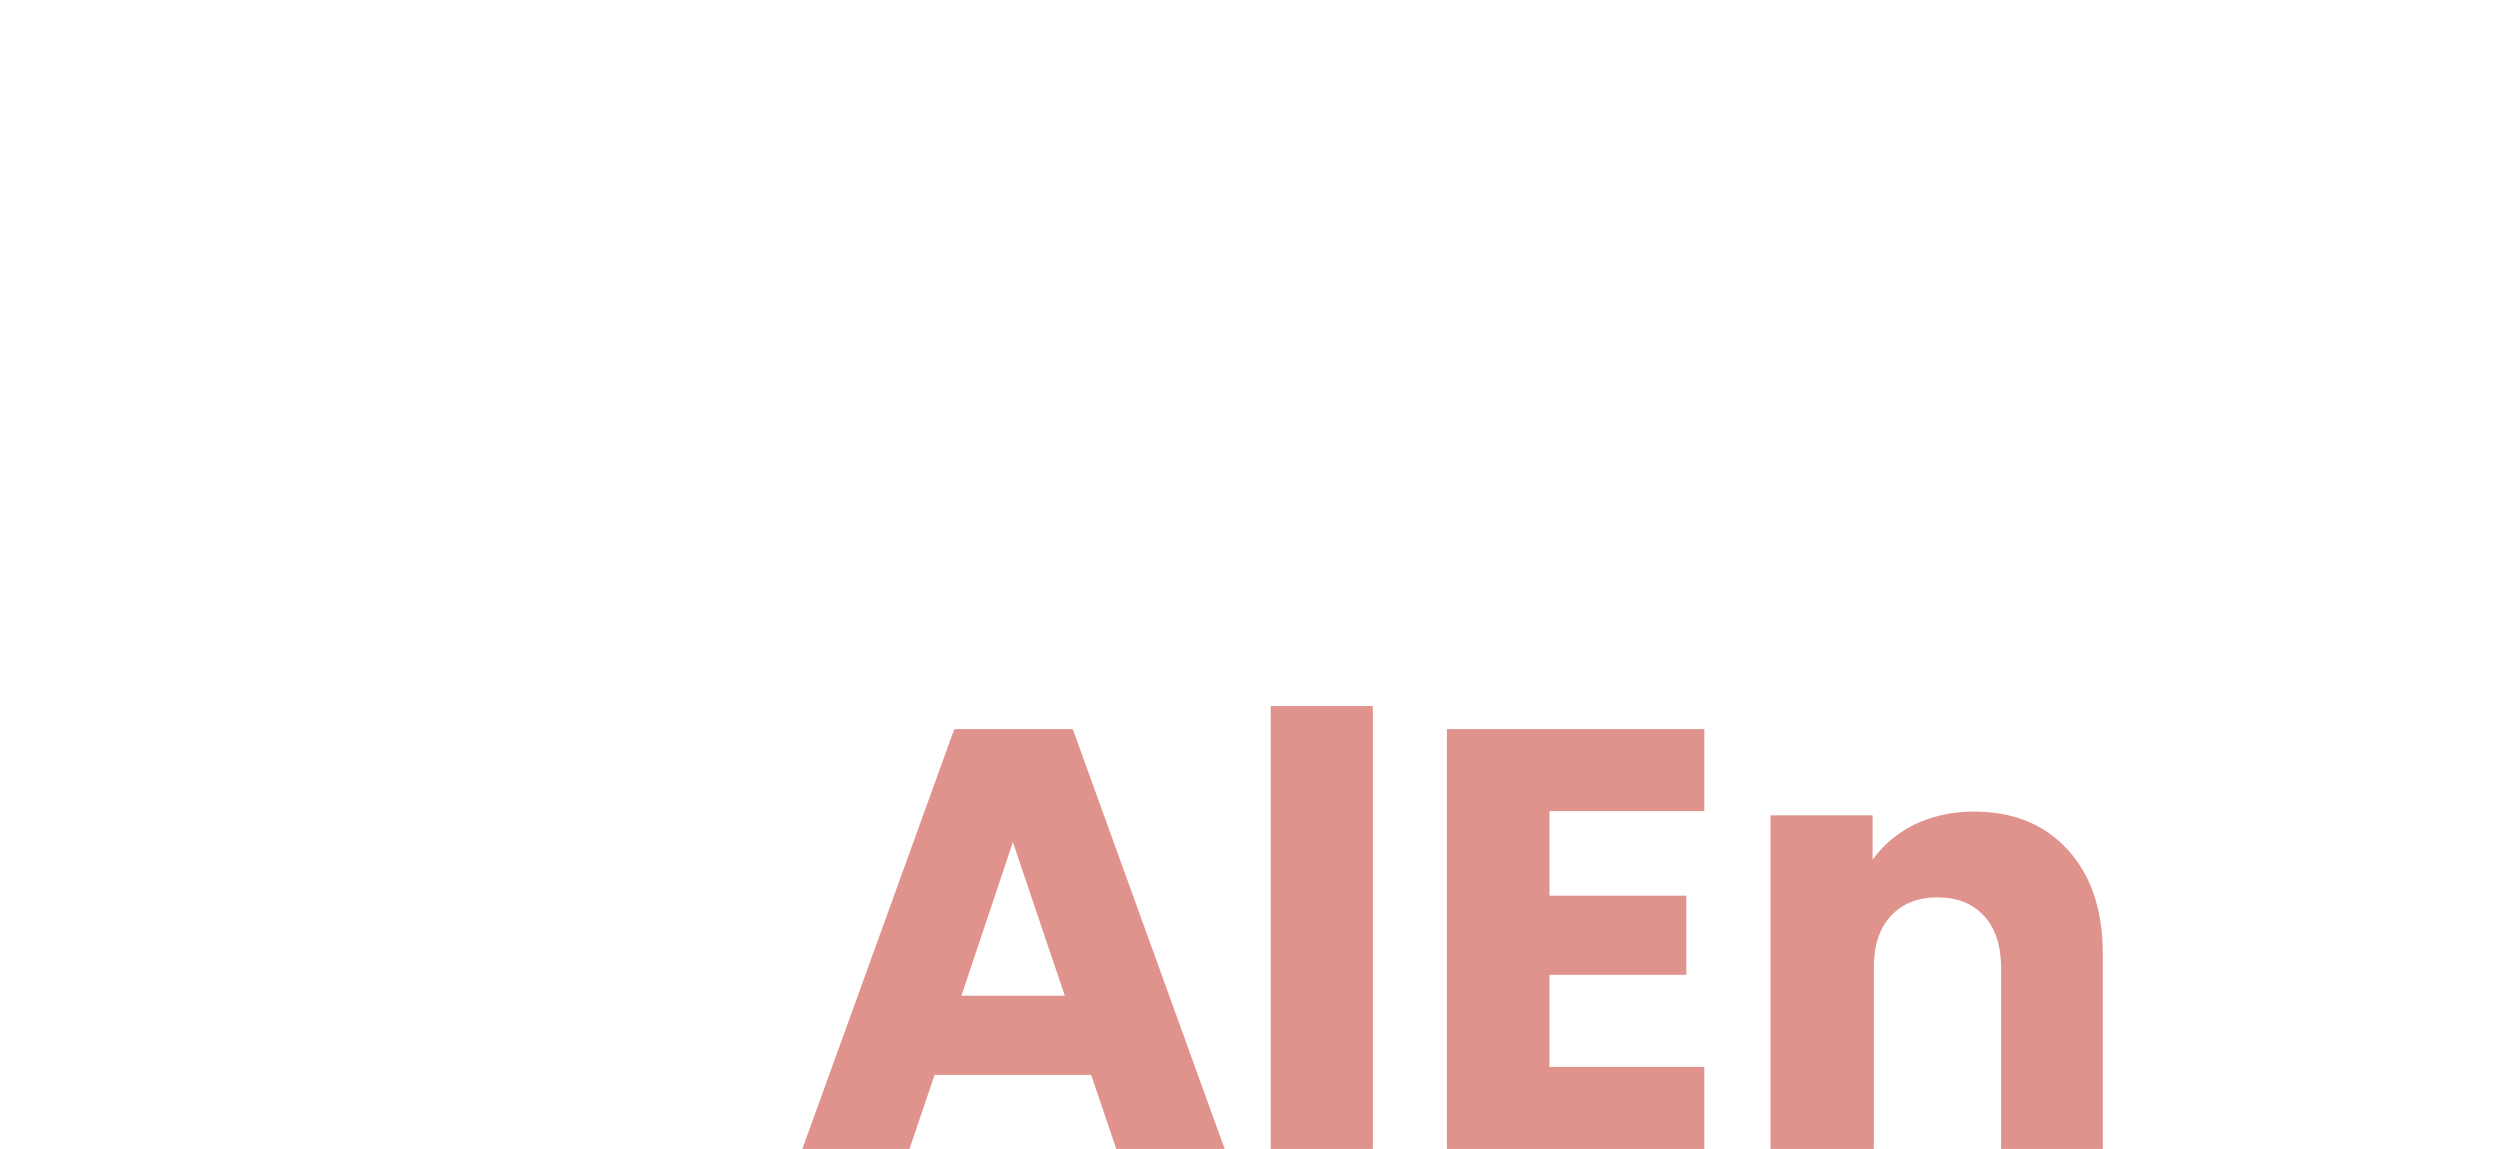
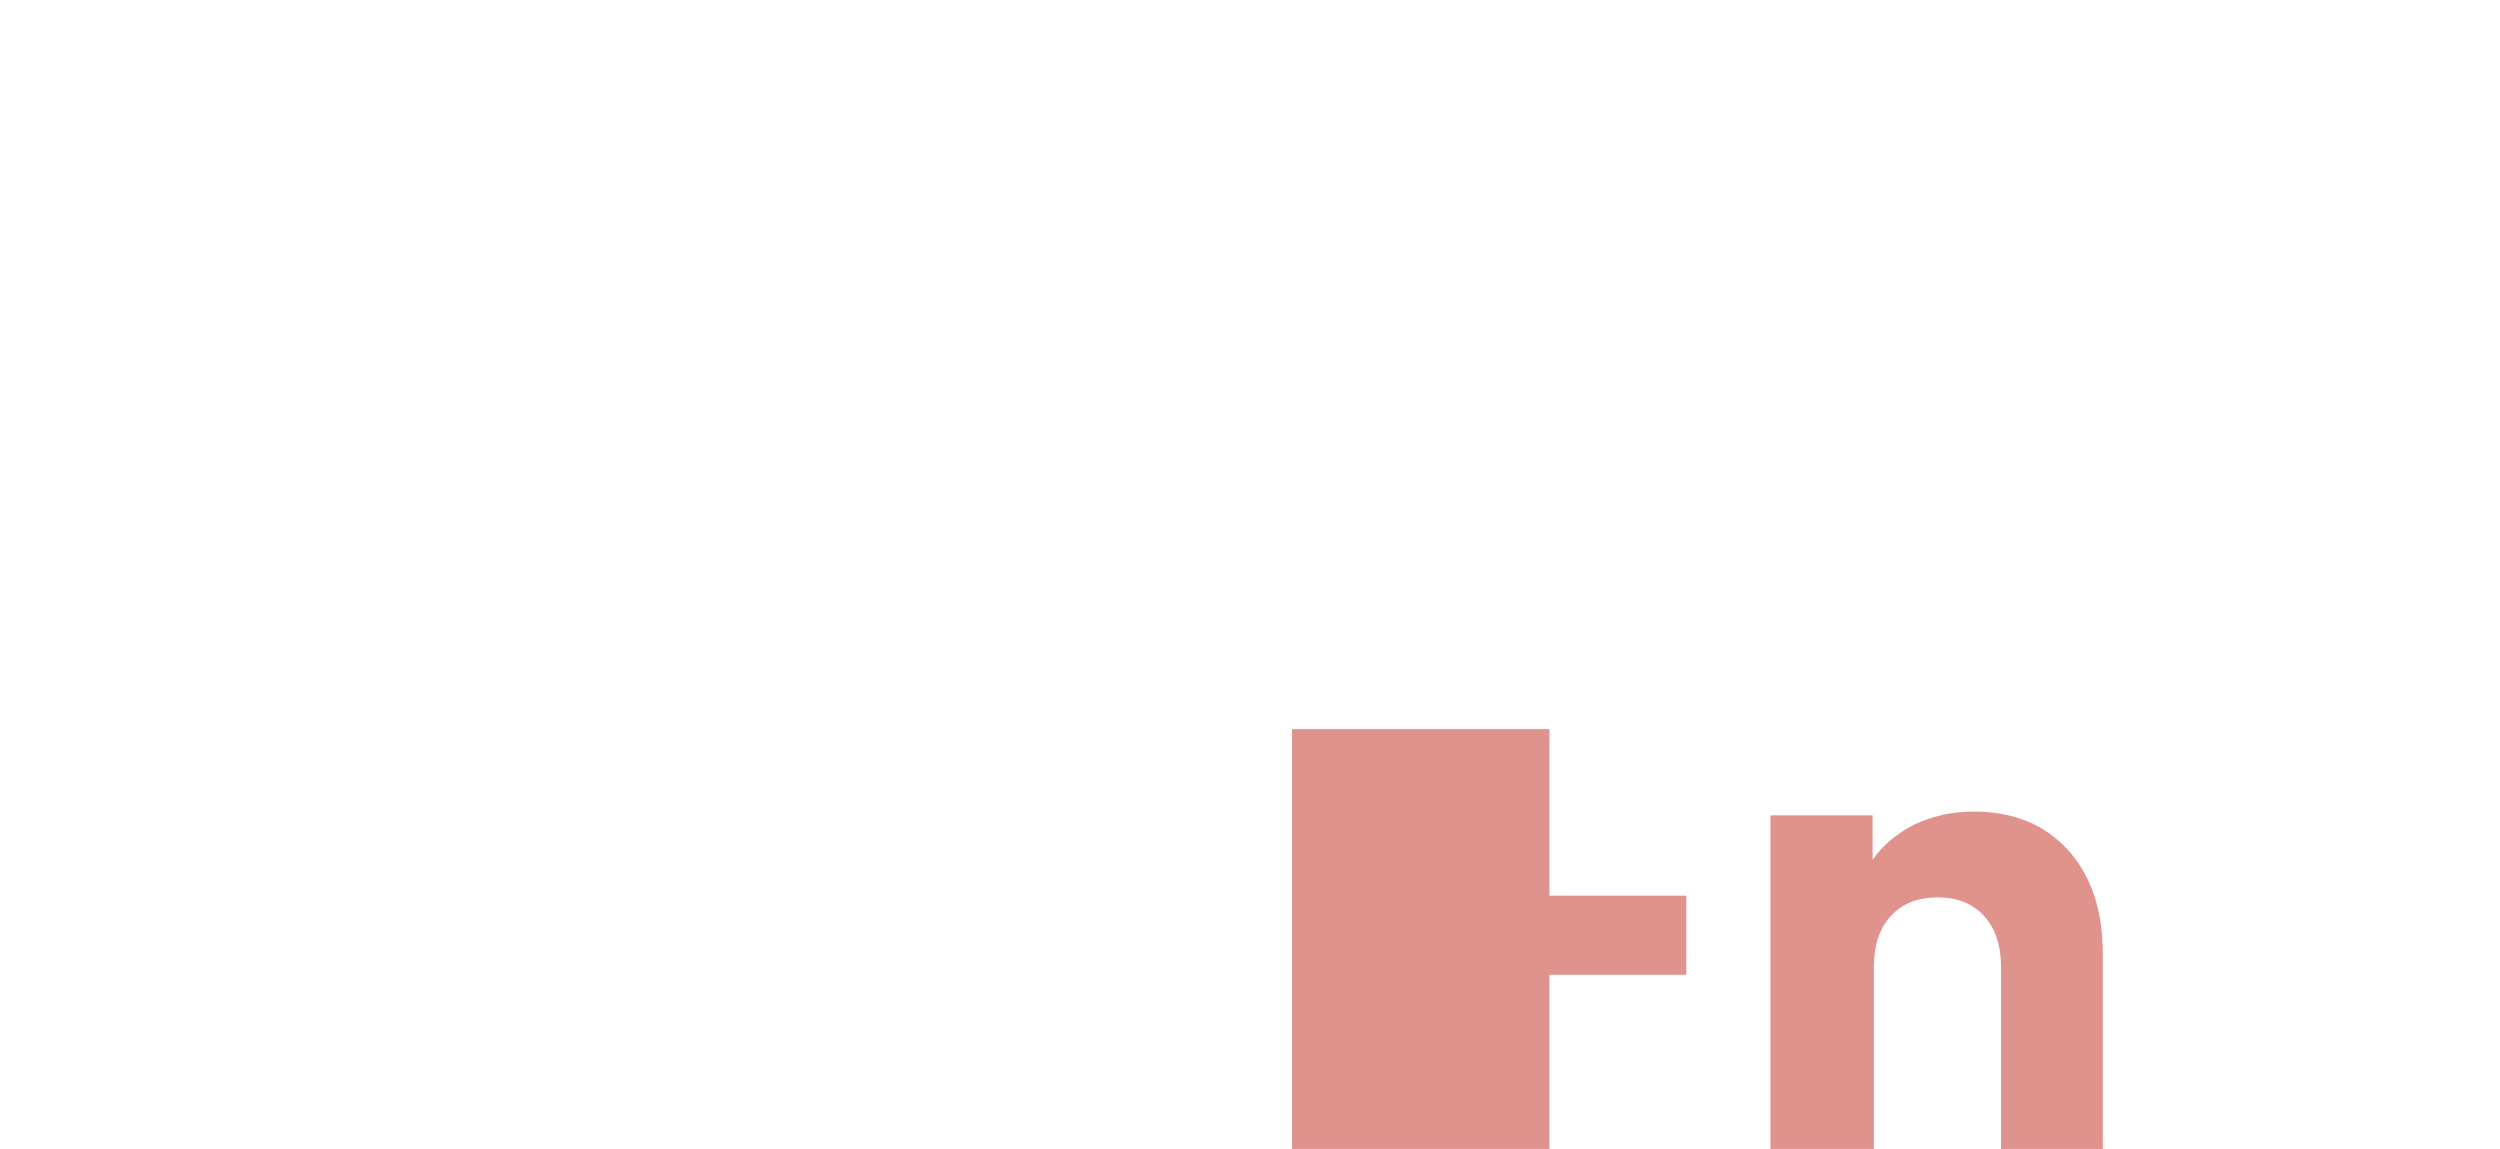
<svg xmlns="http://www.w3.org/2000/svg" version="1.1" id="Capa_1" x="0px" y="0px" viewBox="0 0 597.3 274.5" style="enable-background:new 0 0 597.3 274.5;" xml:space="preserve">
  <style type="text/css">
	.st0{fill:#E0928C;}
</style>
  <g>
    <g>
      <g>
-         <path class="st0" d="M260.7,256.8h-37.4l-6,17.7h-25.6L228,174.2h28.3l36.3,100.3h-25.9L260.7,256.8z M254.4,237.9L242,201.2     l-12.3,36.7H254.4z" />
-         <path class="st0" d="M328,168.7v105.8h-24.4V168.7H328z" />
-         <path class="st0" d="M370.2,193.8V214h32.7v18.9h-32.7v22h37v19.6h-61.5V174.2h61.5v19.6H370.2z" />
+         <path class="st0" d="M370.2,193.8V214h32.7v18.9h-32.7v22v19.6h-61.5V174.2h61.5v19.6H370.2z" />
        <path class="st0" d="M494,203c5.6,6.1,8.4,14.4,8.4,24.9v46.6h-24.3v-43.3c0-5.3-1.4-9.5-4.1-12.4c-2.8-3-6.5-4.4-11.1-4.4     c-4.7,0-8.4,1.5-11.1,4.4c-2.8,3-4.1,7.1-4.1,12.4v43.3H423v-79.7h24.4v10.6c2.5-3.5,5.8-6.3,10-8.4c4.2-2,8.9-3.1,14.1-3.1     C481,193.9,488.4,196.9,494,203z" />
      </g>
    </g>
  </g>
</svg>